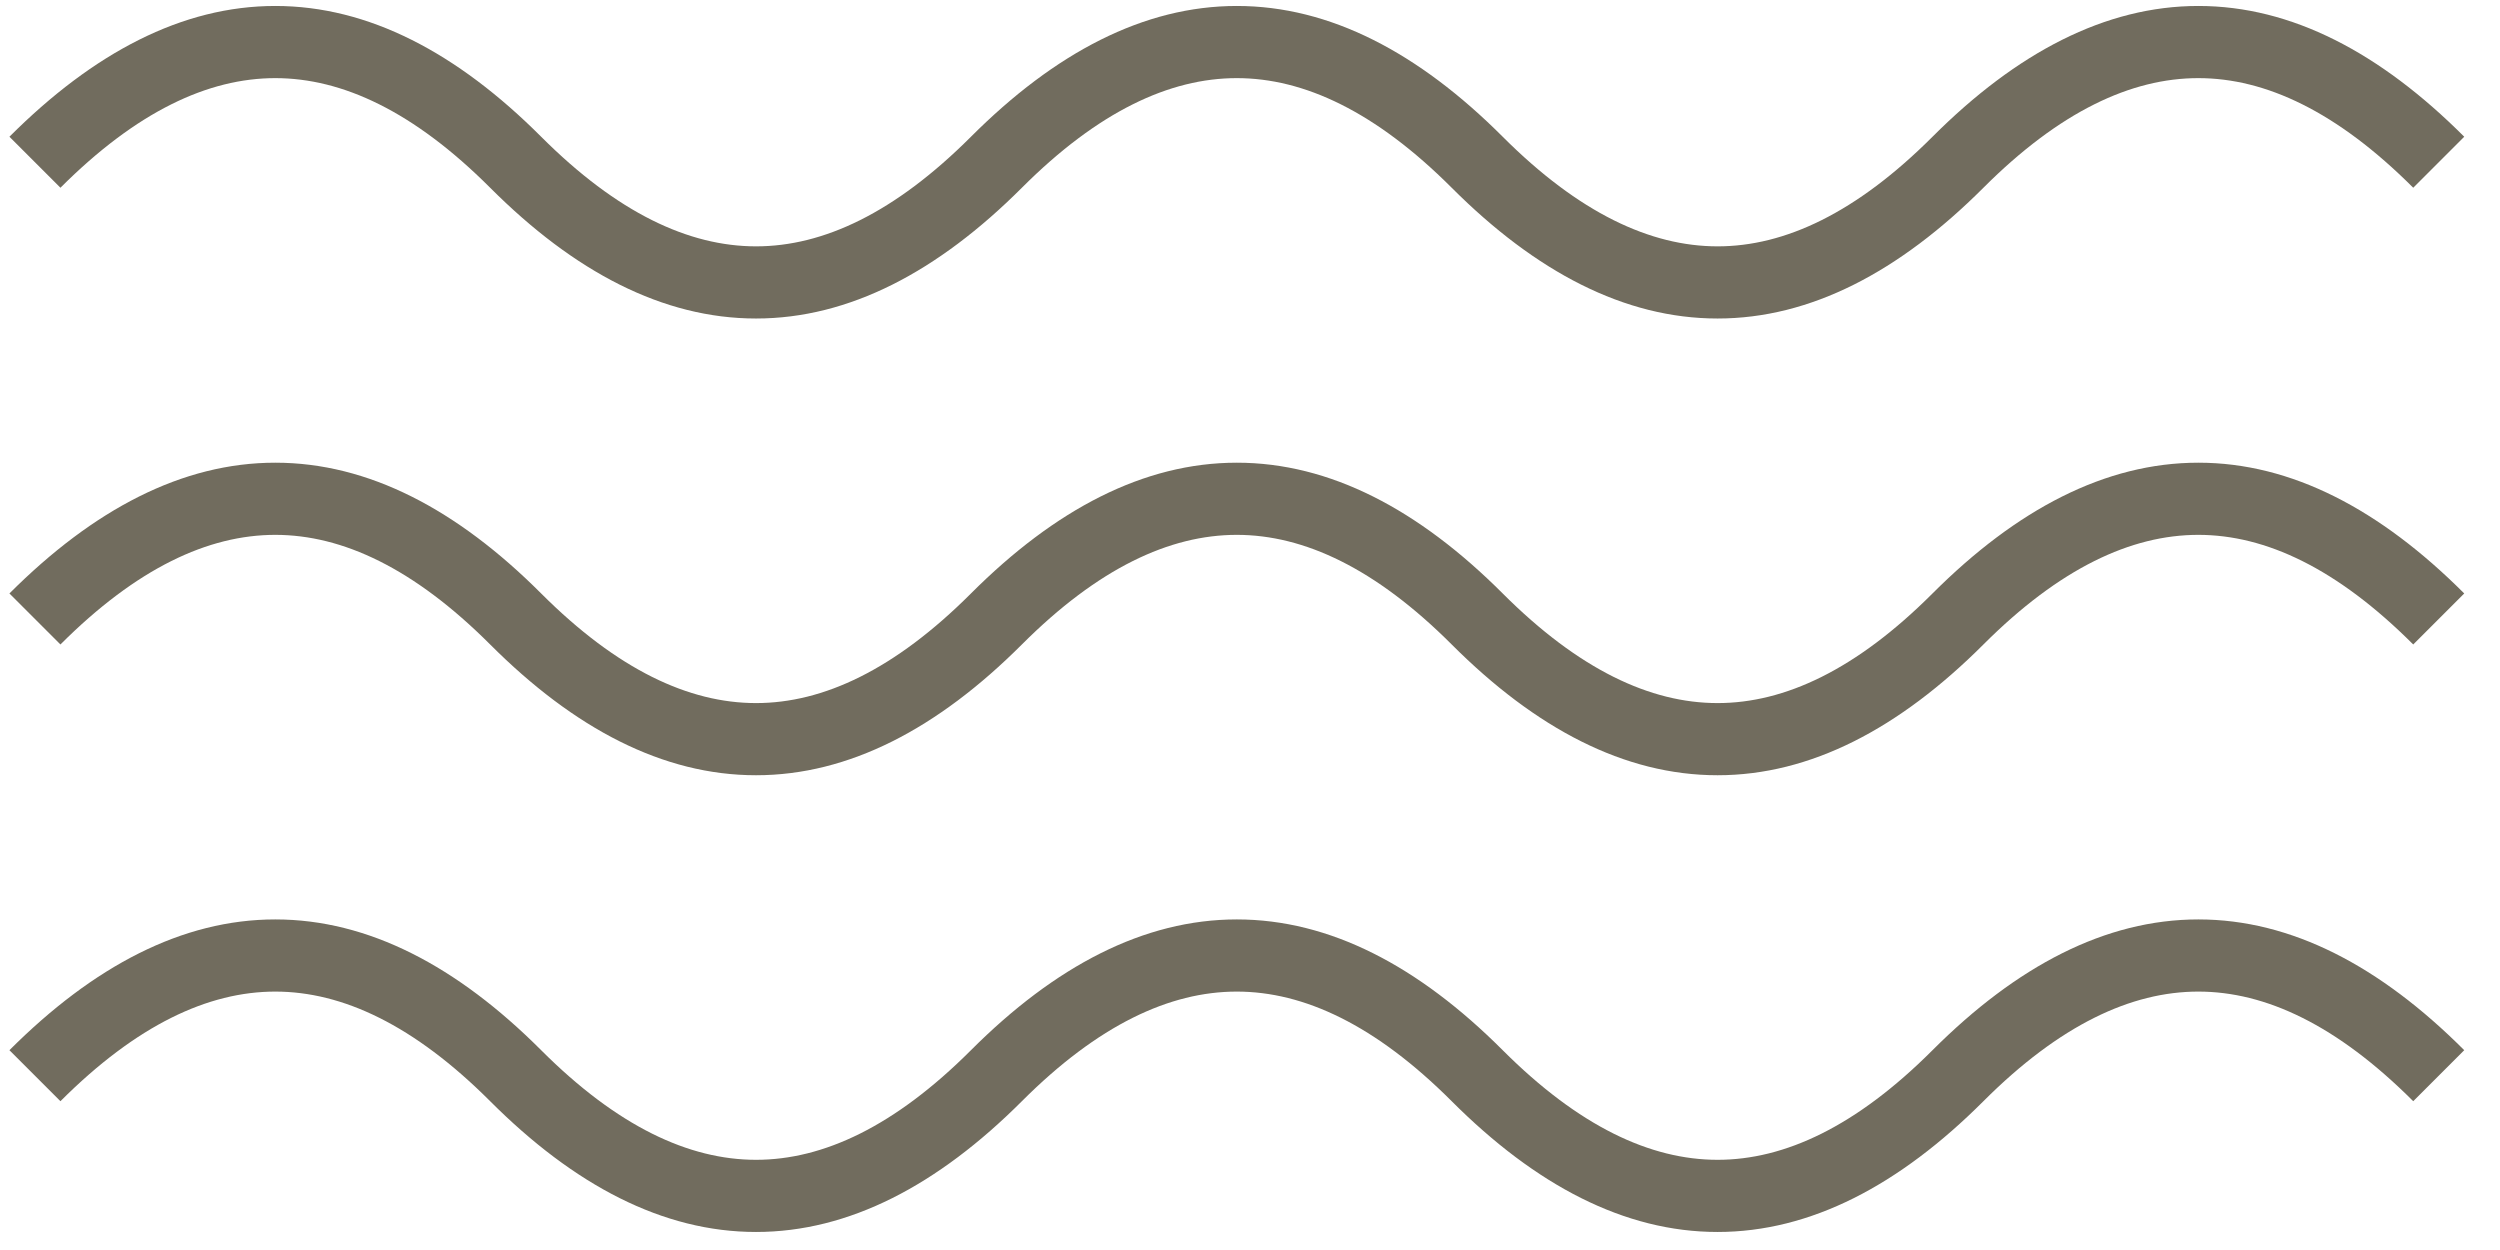
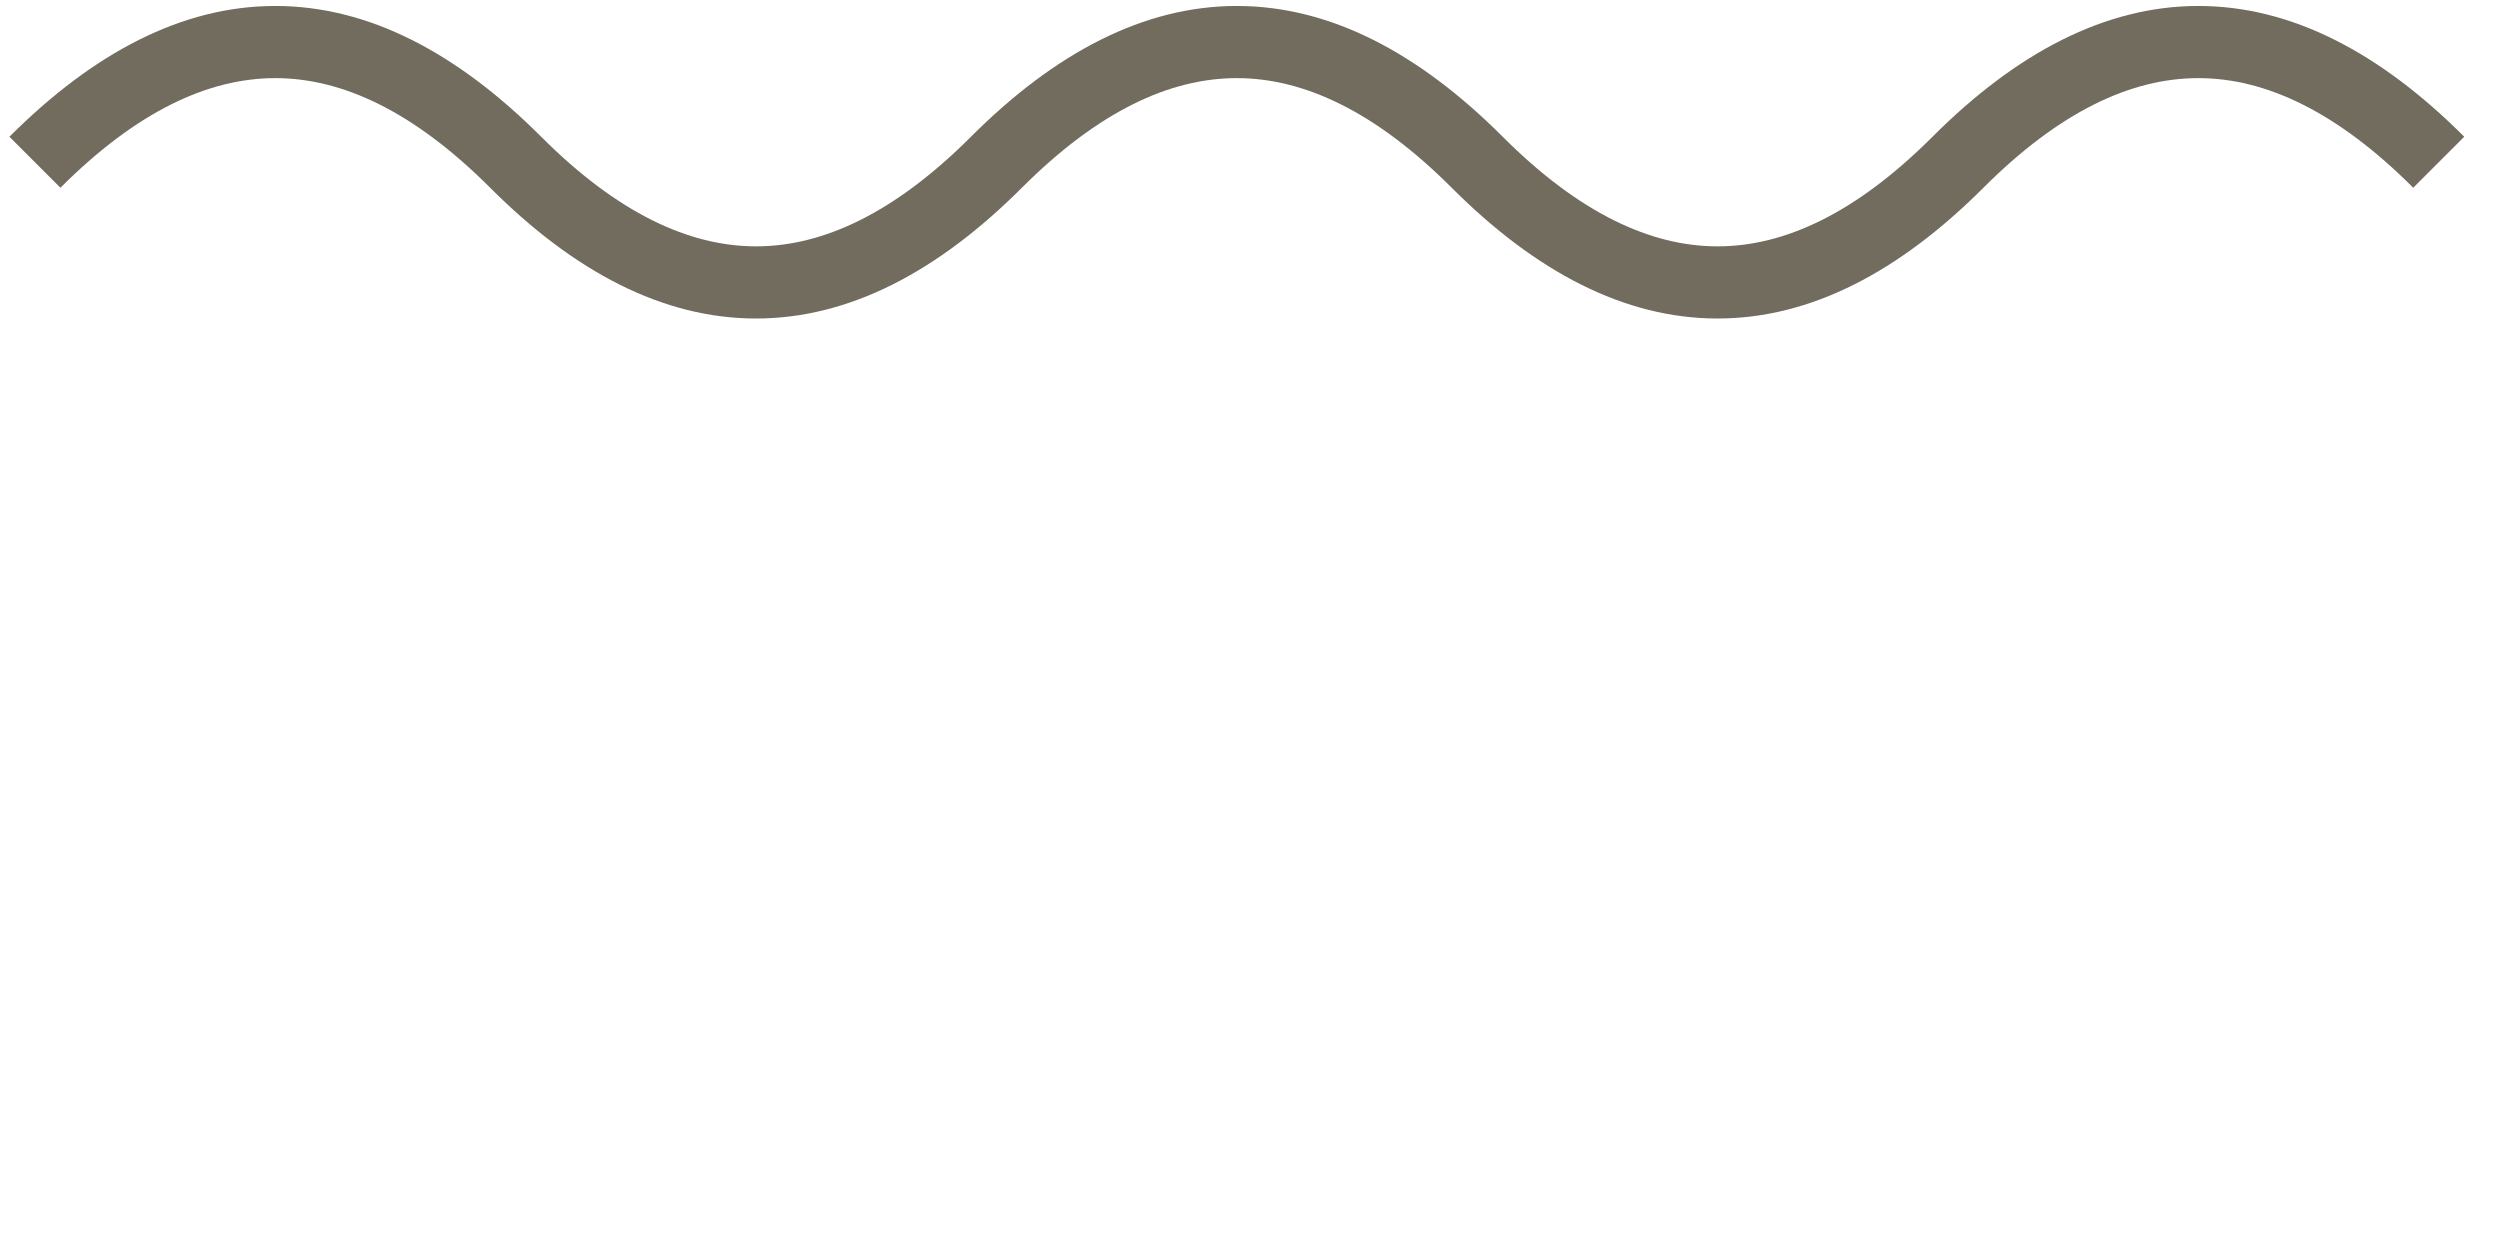
<svg xmlns="http://www.w3.org/2000/svg" fill="none" height="26" viewBox="0 0 52 26" width="52">
  <g clip-rule="evenodd" fill="#716c5e" fill-rule="evenodd">
    <path d="m5.727 1.625c-1.398 0-2.885.695-4.47 2.28l-1.061-1.061c1.748-1.748 3.595-2.72 5.53-2.72 1.936 0 3.782.971 5.53 2.72 1.585 1.585 3.072 2.28 4.47 2.28 1.397 0 2.885-.695 4.47-2.28 1.748-1.748 3.595-2.72 5.53-2.72 1.936 0 3.782.971 5.53 2.72 1.585 1.585 3.072 2.28 4.47 2.28s2.885-.695 4.47-2.28c1.748-1.748 3.595-2.72 5.53-2.72 1.936 0 3.782.971 5.53 2.72l-1.061 1.061c-1.585-1.585-3.072-2.28-4.47-2.28s-2.885.695-4.47 2.28c-1.748 1.748-3.595 2.72-5.53 2.72-1.936 0-3.782-.971-5.53-2.72-1.585-1.585-3.072-2.28-4.47-2.28s-2.885.695-4.47 2.28c-1.748 1.748-3.595 2.72-5.53 2.72-1.936 0-3.782-.971-5.53-2.72-1.585-1.585-3.072-2.28-4.47-2.28z" />
-     <path d="m5.727 11.125c-1.398 0-2.885.695-4.47 2.28l-1.061-1.061c1.748-1.748 3.595-2.72 5.53-2.72 1.936 0 3.782.971 5.53 2.72 1.585 1.585 3.072 2.28 4.47 2.28 1.397 0 2.885-.695 4.47-2.28 1.748-1.748 3.595-2.72 5.53-2.72 1.936 0 3.782.971 5.53 2.72 1.585 1.585 3.072 2.28 4.47 2.28s2.885-.695 4.47-2.28c1.748-1.748 3.595-2.72 5.53-2.72 1.936 0 3.782.971 5.53 2.72l-1.061 1.061c-1.585-1.585-3.072-2.28-4.47-2.28s-2.885.695-4.47 2.28c-1.748 1.748-3.595 2.72-5.53 2.72-1.936 0-3.782-.971-5.53-2.72-1.585-1.585-3.072-2.28-4.47-2.28s-2.885.695-4.47 2.28c-1.748 1.748-3.595 2.72-5.53 2.72-1.936 0-3.782-.971-5.53-2.72-1.585-1.585-3.072-2.28-4.47-2.28z" />
-     <path d="m5.727 20.625c-1.398 0-2.885.695-4.47 2.28l-1.061-1.061c1.748-1.748 3.595-2.72 5.53-2.72 1.936 0 3.782.971 5.53 2.72 1.585 1.585 3.072 2.28 4.47 2.28 1.397 0 2.885-.695 4.47-2.28 1.748-1.748 3.595-2.72 5.53-2.72 1.936 0 3.782.971 5.53 2.72 1.585 1.585 3.072 2.28 4.47 2.28s2.885-.695 4.47-2.28c1.748-1.748 3.595-2.72 5.53-2.72 1.936 0 3.782.971 5.53 2.72l-1.061 1.061c-1.585-1.585-3.072-2.28-4.47-2.28s-2.885.695-4.47 2.28c-1.748 1.748-3.595 2.72-5.53 2.72-1.936 0-3.782-.971-5.53-2.72-1.585-1.585-3.072-2.28-4.47-2.28s-2.885.695-4.47 2.28c-1.748 1.748-3.595 2.72-5.53 2.72-1.936 0-3.782-.971-5.53-2.72-1.585-1.585-3.072-2.28-4.47-2.28z" />
  </g>
</svg>